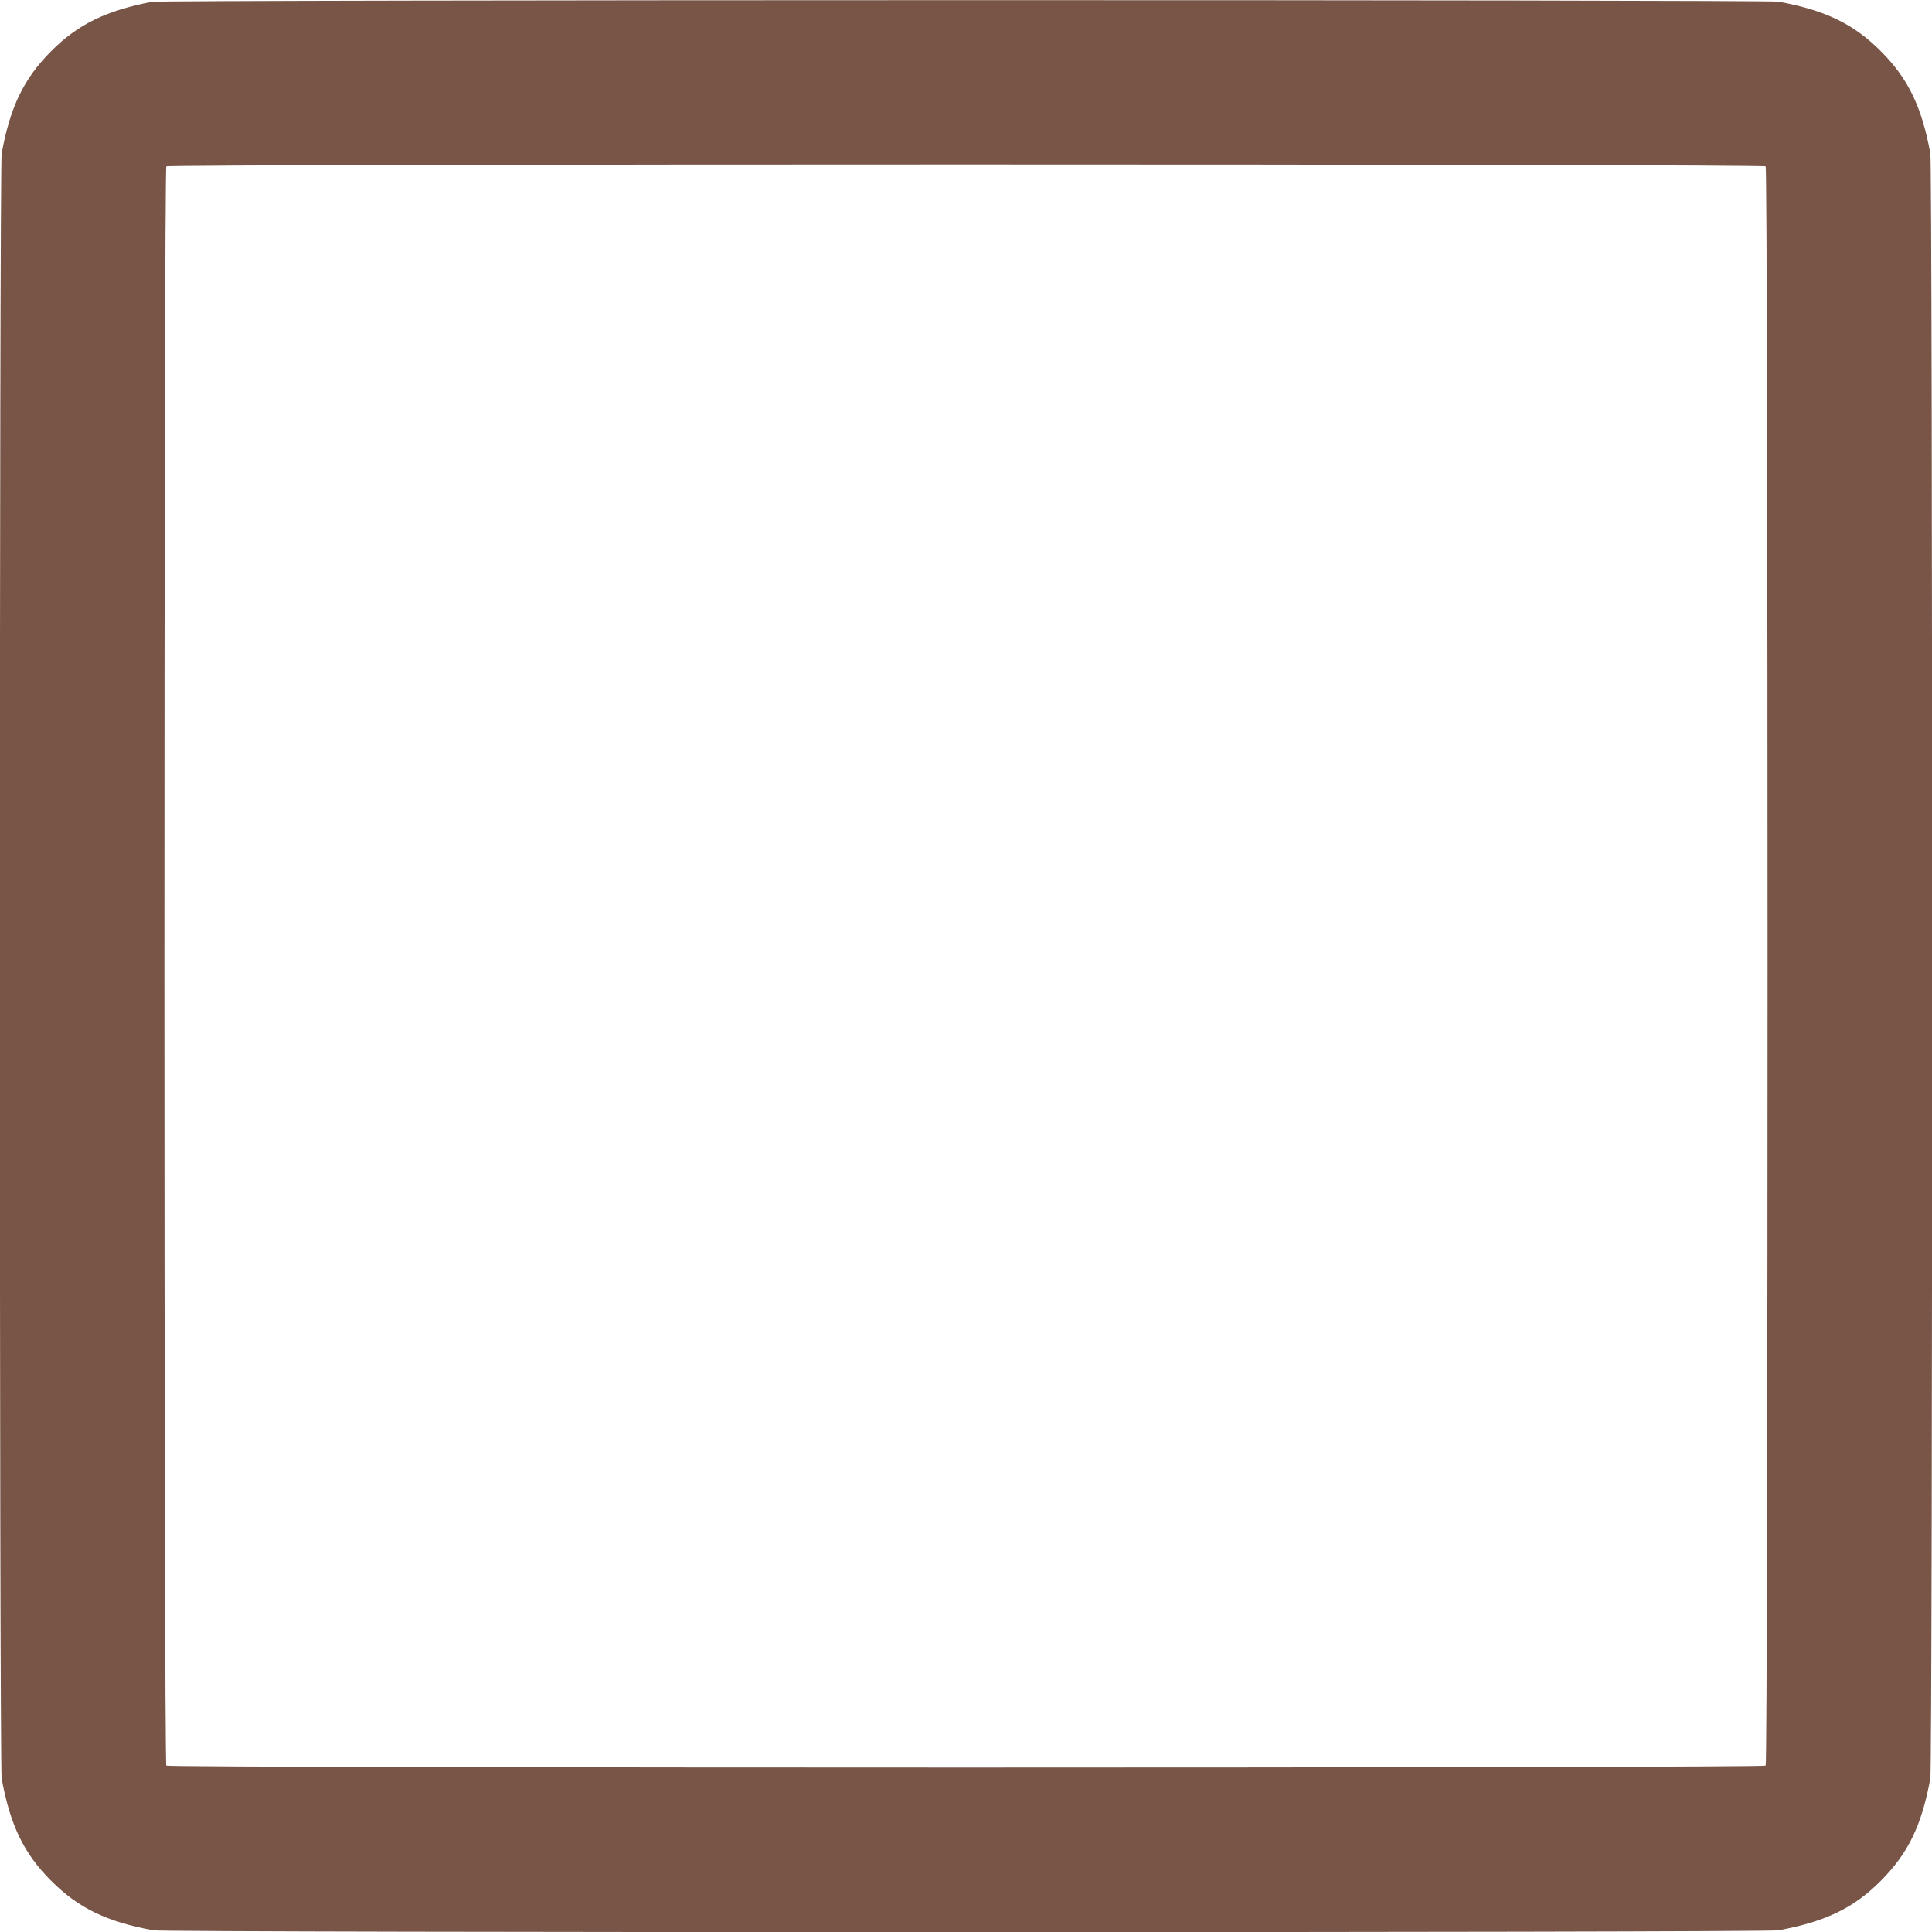
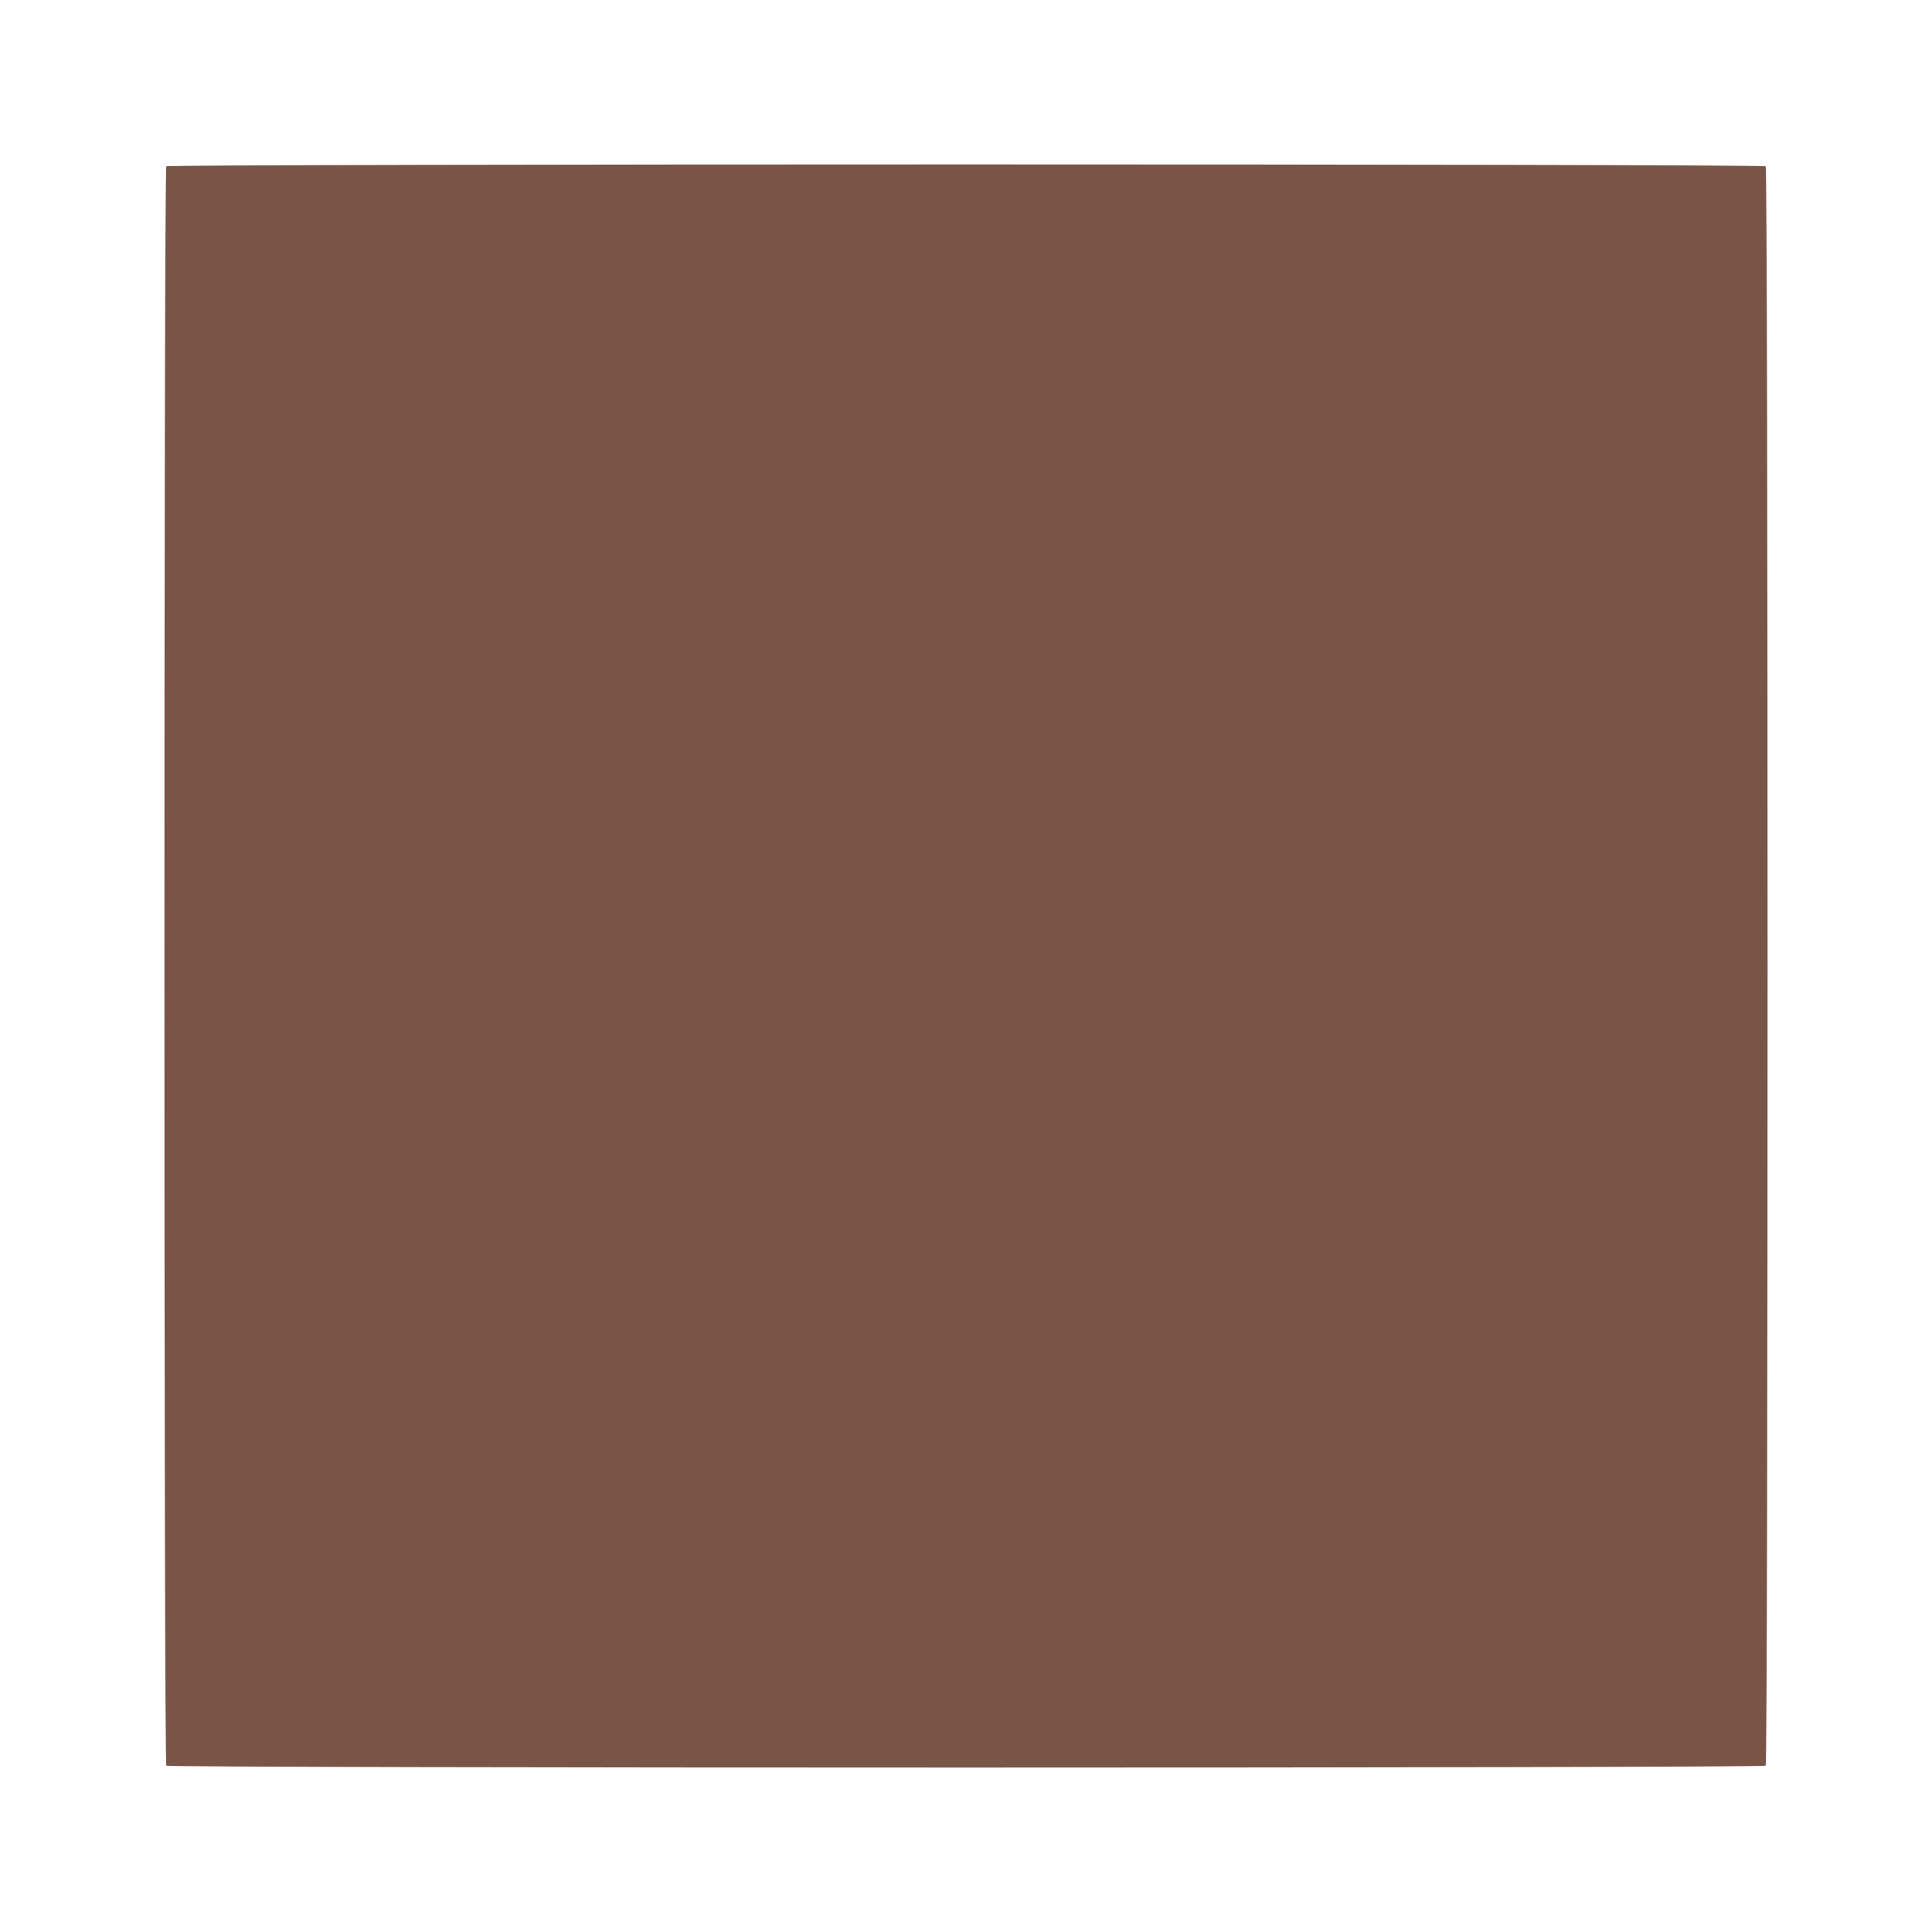
<svg xmlns="http://www.w3.org/2000/svg" version="1.0" width="1280pt" height="1280pt" viewBox="0 0 1280 1280" preserveAspectRatio="xMidYMid meet">
  <g transform="translate(0,1280) scale(0.1,-0.1)" fill="#795548" stroke="none">
-     <path d="M1005 12788 c-304 -59 -489 -149 -666 -327 -180 -180 -271 -366 -328 -677 -16 -86 -16 -10682 0 -10768 57 -311 148 -497 328 -677 180 -180 366 -271 677 -328 86 -16 10682 -16 10768 0 311 58 498 148 677 328 182 183 270 366 328 677 16 86 16 10682 0 10768 -57 311 -148 497 -328 677 -180 180 -366 271 -677 328 -78 14 -10703 13 -10779 -1z m10693 -1090 c17 -17 17 -10579 0 -10596 -17 -17 -10579 -17 -10596 0 -17 17 -17 10579 0 10596 17 17 10579 17 10596 0z" />
+     <path d="M1005 12788 z m10693 -1090 c17 -17 17 -10579 0 -10596 -17 -17 -10579 -17 -10596 0 -17 17 -17 10579 0 10596 17 17 10579 17 10596 0z" />
  </g>
</svg>